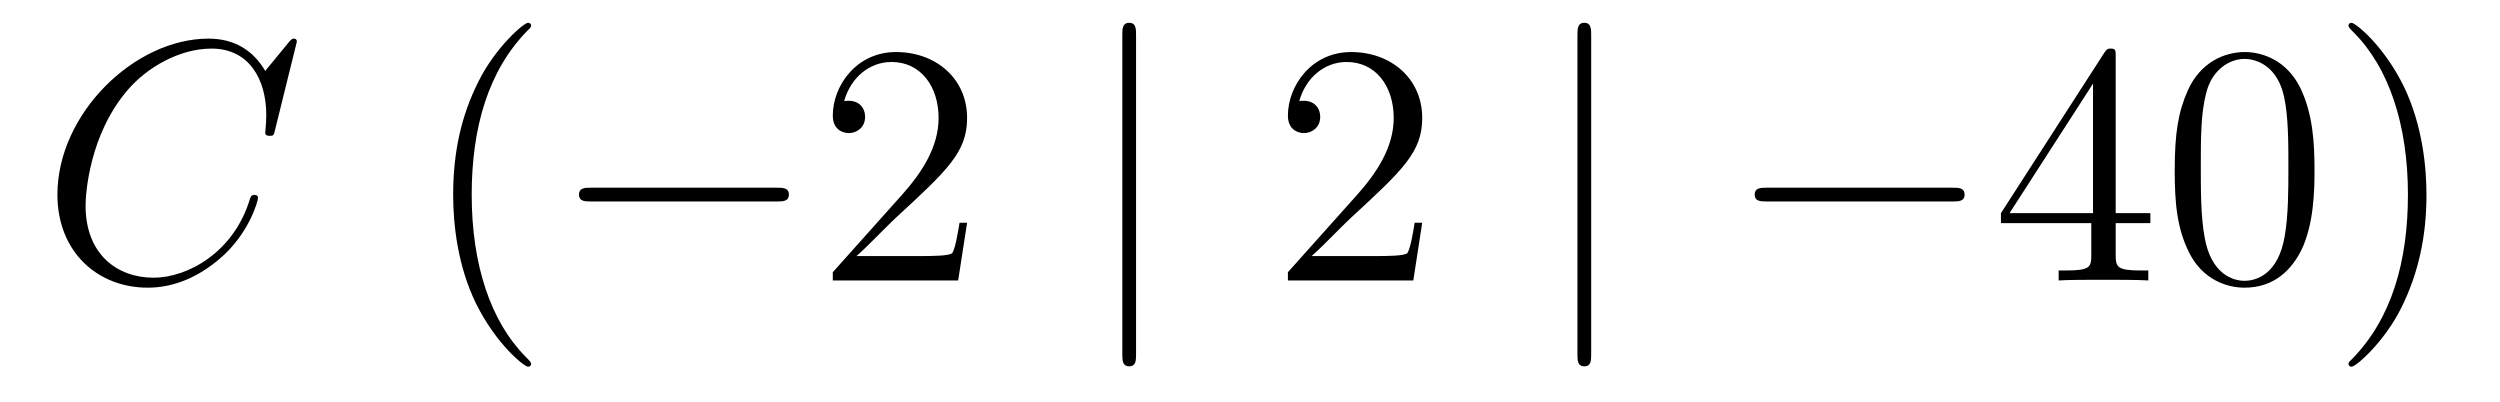
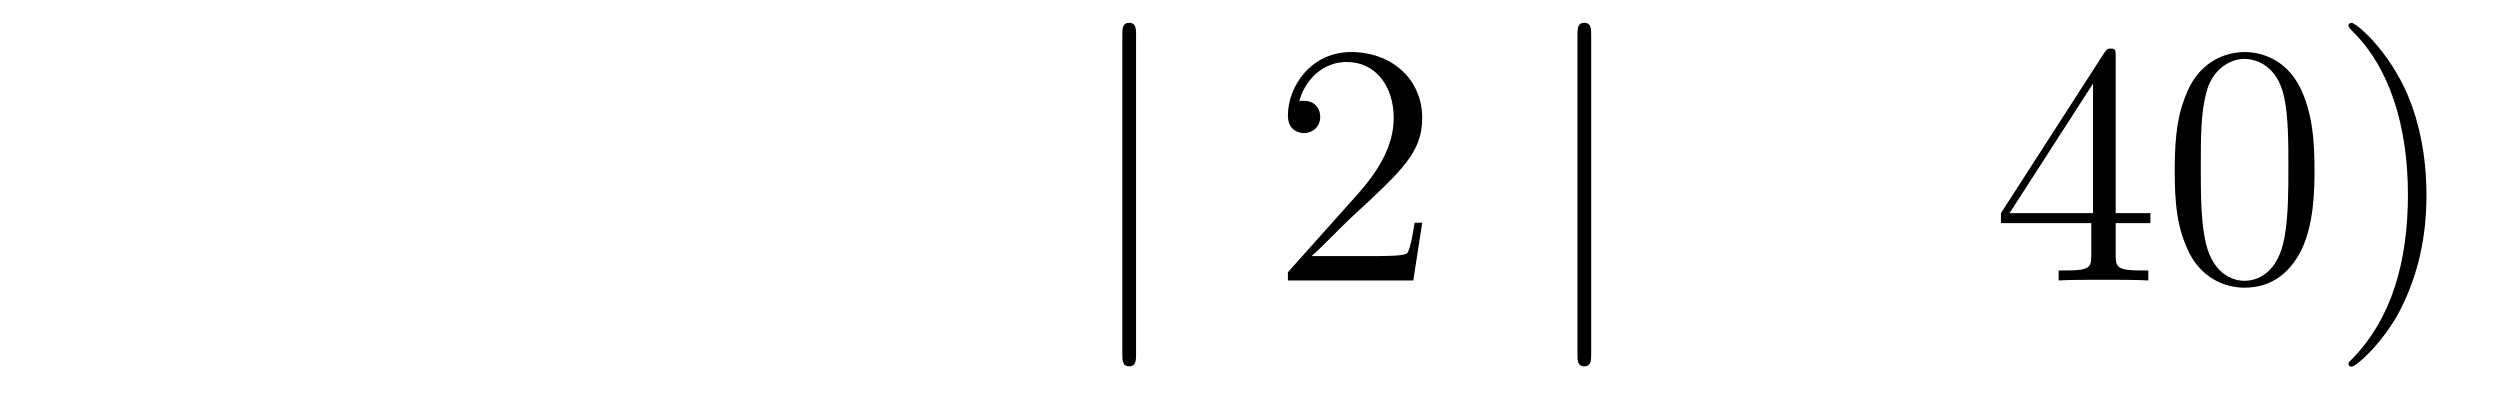
<svg xmlns="http://www.w3.org/2000/svg" height="14pt" version="1.1" viewBox="0 -14 87 14" width="87pt">
  <g id="page1">
    <g transform="matrix(1 0 0 1 -127 650)">
-       <path d="M137.33 -662.548C137.33 -662.656 137.246 -662.656 137.222 -662.656C137.198 -662.656 137.15 -662.656 137.055 -662.536L136.23 -661.532C135.812 -662.249 135.154 -662.656 134.258 -662.656C131.675 -662.656 128.998 -660.038 128.998 -657.228C128.998 -655.232 130.396 -653.989 132.142 -653.989C133.098 -653.989 133.935 -654.395 134.628 -654.981C135.668 -655.854 135.979 -657.013 135.979 -657.109C135.979 -657.217 135.883 -657.217 135.848 -657.217C135.74 -657.217 135.728 -657.145 135.704 -657.097C135.154 -655.232 133.54 -654.336 132.345 -654.336C131.078 -654.336 129.978 -655.148 129.978 -656.846C129.978 -657.228 130.098 -659.308 131.448 -660.874C132.106 -661.64 133.229 -662.309 134.365 -662.309C135.68 -662.309 136.266 -661.221 136.266 -660.002C136.266 -659.691 136.23 -659.428 136.23 -659.38C136.23 -659.273 136.349 -659.273 136.385 -659.273C136.517 -659.273 136.529 -659.285 136.577 -659.5L137.33 -662.548Z" fill-rule="evenodd" />
-       <path d="M145.483 -651.335C145.483 -651.371 145.483 -651.395 145.28 -651.598C144.085 -652.806 143.415 -654.778 143.415 -657.217C143.415 -659.536 143.977 -661.532 145.364 -662.943C145.483 -663.05 145.483 -663.074 145.483 -663.11C145.483 -663.182 145.424 -663.206 145.376 -663.206C145.221 -663.206 144.24 -662.345 143.655 -661.173C143.045 -659.966 142.77 -658.687 142.77 -657.217C142.77 -656.152 142.937 -654.73 143.559 -653.451C144.264 -652.017 145.244 -651.239 145.376 -651.239C145.424 -651.239 145.483 -651.263 145.483 -651.335Z" fill-rule="evenodd" />
-       <path d="M154.035 -656.989C154.238 -656.989 154.453 -656.989 154.453 -657.228C154.453 -657.468 154.238 -657.468 154.035 -657.468H147.568C147.365 -657.468 147.149 -657.468 147.149 -657.228C147.149 -656.989 147.365 -656.989 147.568 -656.989H154.035Z" fill-rule="evenodd" />
-       <path d="M160.655 -656.248H160.392C160.356 -656.045 160.261 -655.387 160.141 -655.196C160.058 -655.089 159.376 -655.089 159.018 -655.089H156.806C157.129 -655.364 157.858 -656.129 158.169 -656.416C159.986 -658.089 160.655 -658.711 160.655 -659.894C160.655 -661.269 159.567 -662.189 158.181 -662.189C156.794 -662.189 155.981 -661.006 155.981 -659.978C155.981 -659.368 156.507 -659.368 156.543 -659.368C156.794 -659.368 157.105 -659.547 157.105 -659.93C157.105 -660.265 156.878 -660.492 156.543 -660.492C156.435 -660.492 156.412 -660.492 156.376 -660.48C156.603 -661.293 157.248 -661.843 158.025 -661.843C159.041 -661.843 159.663 -660.994 159.663 -659.894C159.663 -658.878 159.077 -657.993 158.396 -657.228L155.981 -654.527V-654.24H160.344L160.655 -656.248Z" fill-rule="evenodd" />
      <path d="M166.535 -662.775C166.535 -662.99 166.535 -663.206 166.296 -663.206C166.057 -663.206 166.057 -662.99 166.057 -662.775V-651.682C166.057 -651.467 166.057 -651.252 166.296 -651.252C166.535 -651.252 166.535 -651.467 166.535 -651.682V-662.775Z" fill-rule="evenodd" />
      <path d="M176.493 -656.248H176.23C176.195 -656.045 176.099 -655.387 175.979 -655.196C175.896 -655.089 175.214 -655.089 174.856 -655.089H172.644C172.967 -655.364 173.696 -656.129 174.007 -656.416C175.824 -658.089 176.493 -658.711 176.493 -659.894C176.493 -661.269 175.405 -662.189 174.019 -662.189C172.632 -662.189 171.819 -661.006 171.819 -659.978C171.819 -659.368 172.345 -659.368 172.381 -659.368C172.632 -659.368 172.943 -659.547 172.943 -659.93C172.943 -660.265 172.716 -660.492 172.381 -660.492C172.274 -660.492 172.25 -660.492 172.214 -660.48C172.441 -661.293 173.086 -661.843 173.864 -661.843C174.879 -661.843 175.501 -660.994 175.501 -659.894C175.501 -658.878 174.915 -657.993 174.234 -657.228L171.819 -654.527V-654.24H176.183L176.493 -656.248Z" fill-rule="evenodd" />
      <path d="M182.373 -662.775C182.373 -662.99 182.373 -663.206 182.134 -663.206S181.895 -662.99 181.895 -662.775V-651.682C181.895 -651.467 181.895 -651.252 182.134 -651.252S182.373 -651.467 182.373 -651.682V-662.775Z" fill-rule="evenodd" />
-       <path d="M194.95 -656.989C195.152 -656.989 195.368 -656.989 195.368 -657.228C195.368 -657.468 195.152 -657.468 194.95 -657.468H188.483C188.279 -657.468 188.064 -657.468 188.064 -657.228C188.064 -656.989 188.279 -656.989 188.483 -656.989H194.95Z" fill-rule="evenodd" />
      <path d="M200.626 -662.022C200.626 -662.249 200.626 -662.309 200.459 -662.309C200.363 -662.309 200.327 -662.309 200.231 -662.166L196.633 -656.583V-656.236H199.777V-655.148C199.777 -654.706 199.753 -654.587 198.88 -654.587H198.641V-654.24C198.916 -654.264 199.86 -654.264 200.195 -654.264C200.53 -654.264 201.486 -654.264 201.761 -654.24V-654.587H201.522C200.662 -654.587 200.626 -654.706 200.626 -655.148V-656.236H201.833V-656.583H200.626V-662.022ZM199.837 -661.09V-656.583H196.932L199.837 -661.09ZM207.545 -658.065C207.545 -659.058 207.486 -660.026 207.055 -660.934C206.566 -661.927 205.704 -662.189 205.118 -662.189C204.425 -662.189 203.576 -661.843 203.135 -660.851C202.8 -660.097 202.68 -659.356 202.68 -658.065C202.68 -656.906 202.764 -656.033 203.194 -655.184C203.66 -654.276 204.485 -653.989 205.106 -653.989C206.147 -653.989 206.744 -654.611 207.091 -655.304C207.522 -656.2 207.545 -657.372 207.545 -658.065ZM205.106 -654.228C204.725 -654.228 203.947 -654.443 203.72 -655.746C203.588 -656.463 203.588 -657.372 203.588 -658.209C203.588 -659.189 203.588 -660.073 203.78 -660.779C203.983 -661.58 204.593 -661.95 205.106 -661.95C205.561 -661.95 206.255 -661.675 206.482 -660.648C206.636 -659.966 206.636 -659.022 206.636 -658.209C206.636 -657.408 206.636 -656.499 206.506 -655.77C206.279 -654.455 205.525 -654.228 205.106 -654.228ZM211.441 -657.217C211.441 -658.125 211.321 -659.607 210.652 -660.994C209.947 -662.428 208.967 -663.206 208.835 -663.206C208.787 -663.206 208.728 -663.182 208.728 -663.11C208.728 -663.074 208.728 -663.05 208.931 -662.847C210.126 -661.64 210.796 -659.667 210.796 -657.228C210.796 -654.909 210.234 -652.913 208.847 -651.502C208.728 -651.395 208.728 -651.371 208.728 -651.335C208.728 -651.263 208.787 -651.239 208.835 -651.239C208.991 -651.239 209.971 -652.1 210.557 -653.272C211.166 -654.491 211.441 -655.782 211.441 -657.217Z" fill-rule="evenodd" />
    </g>
  </g>
</svg>